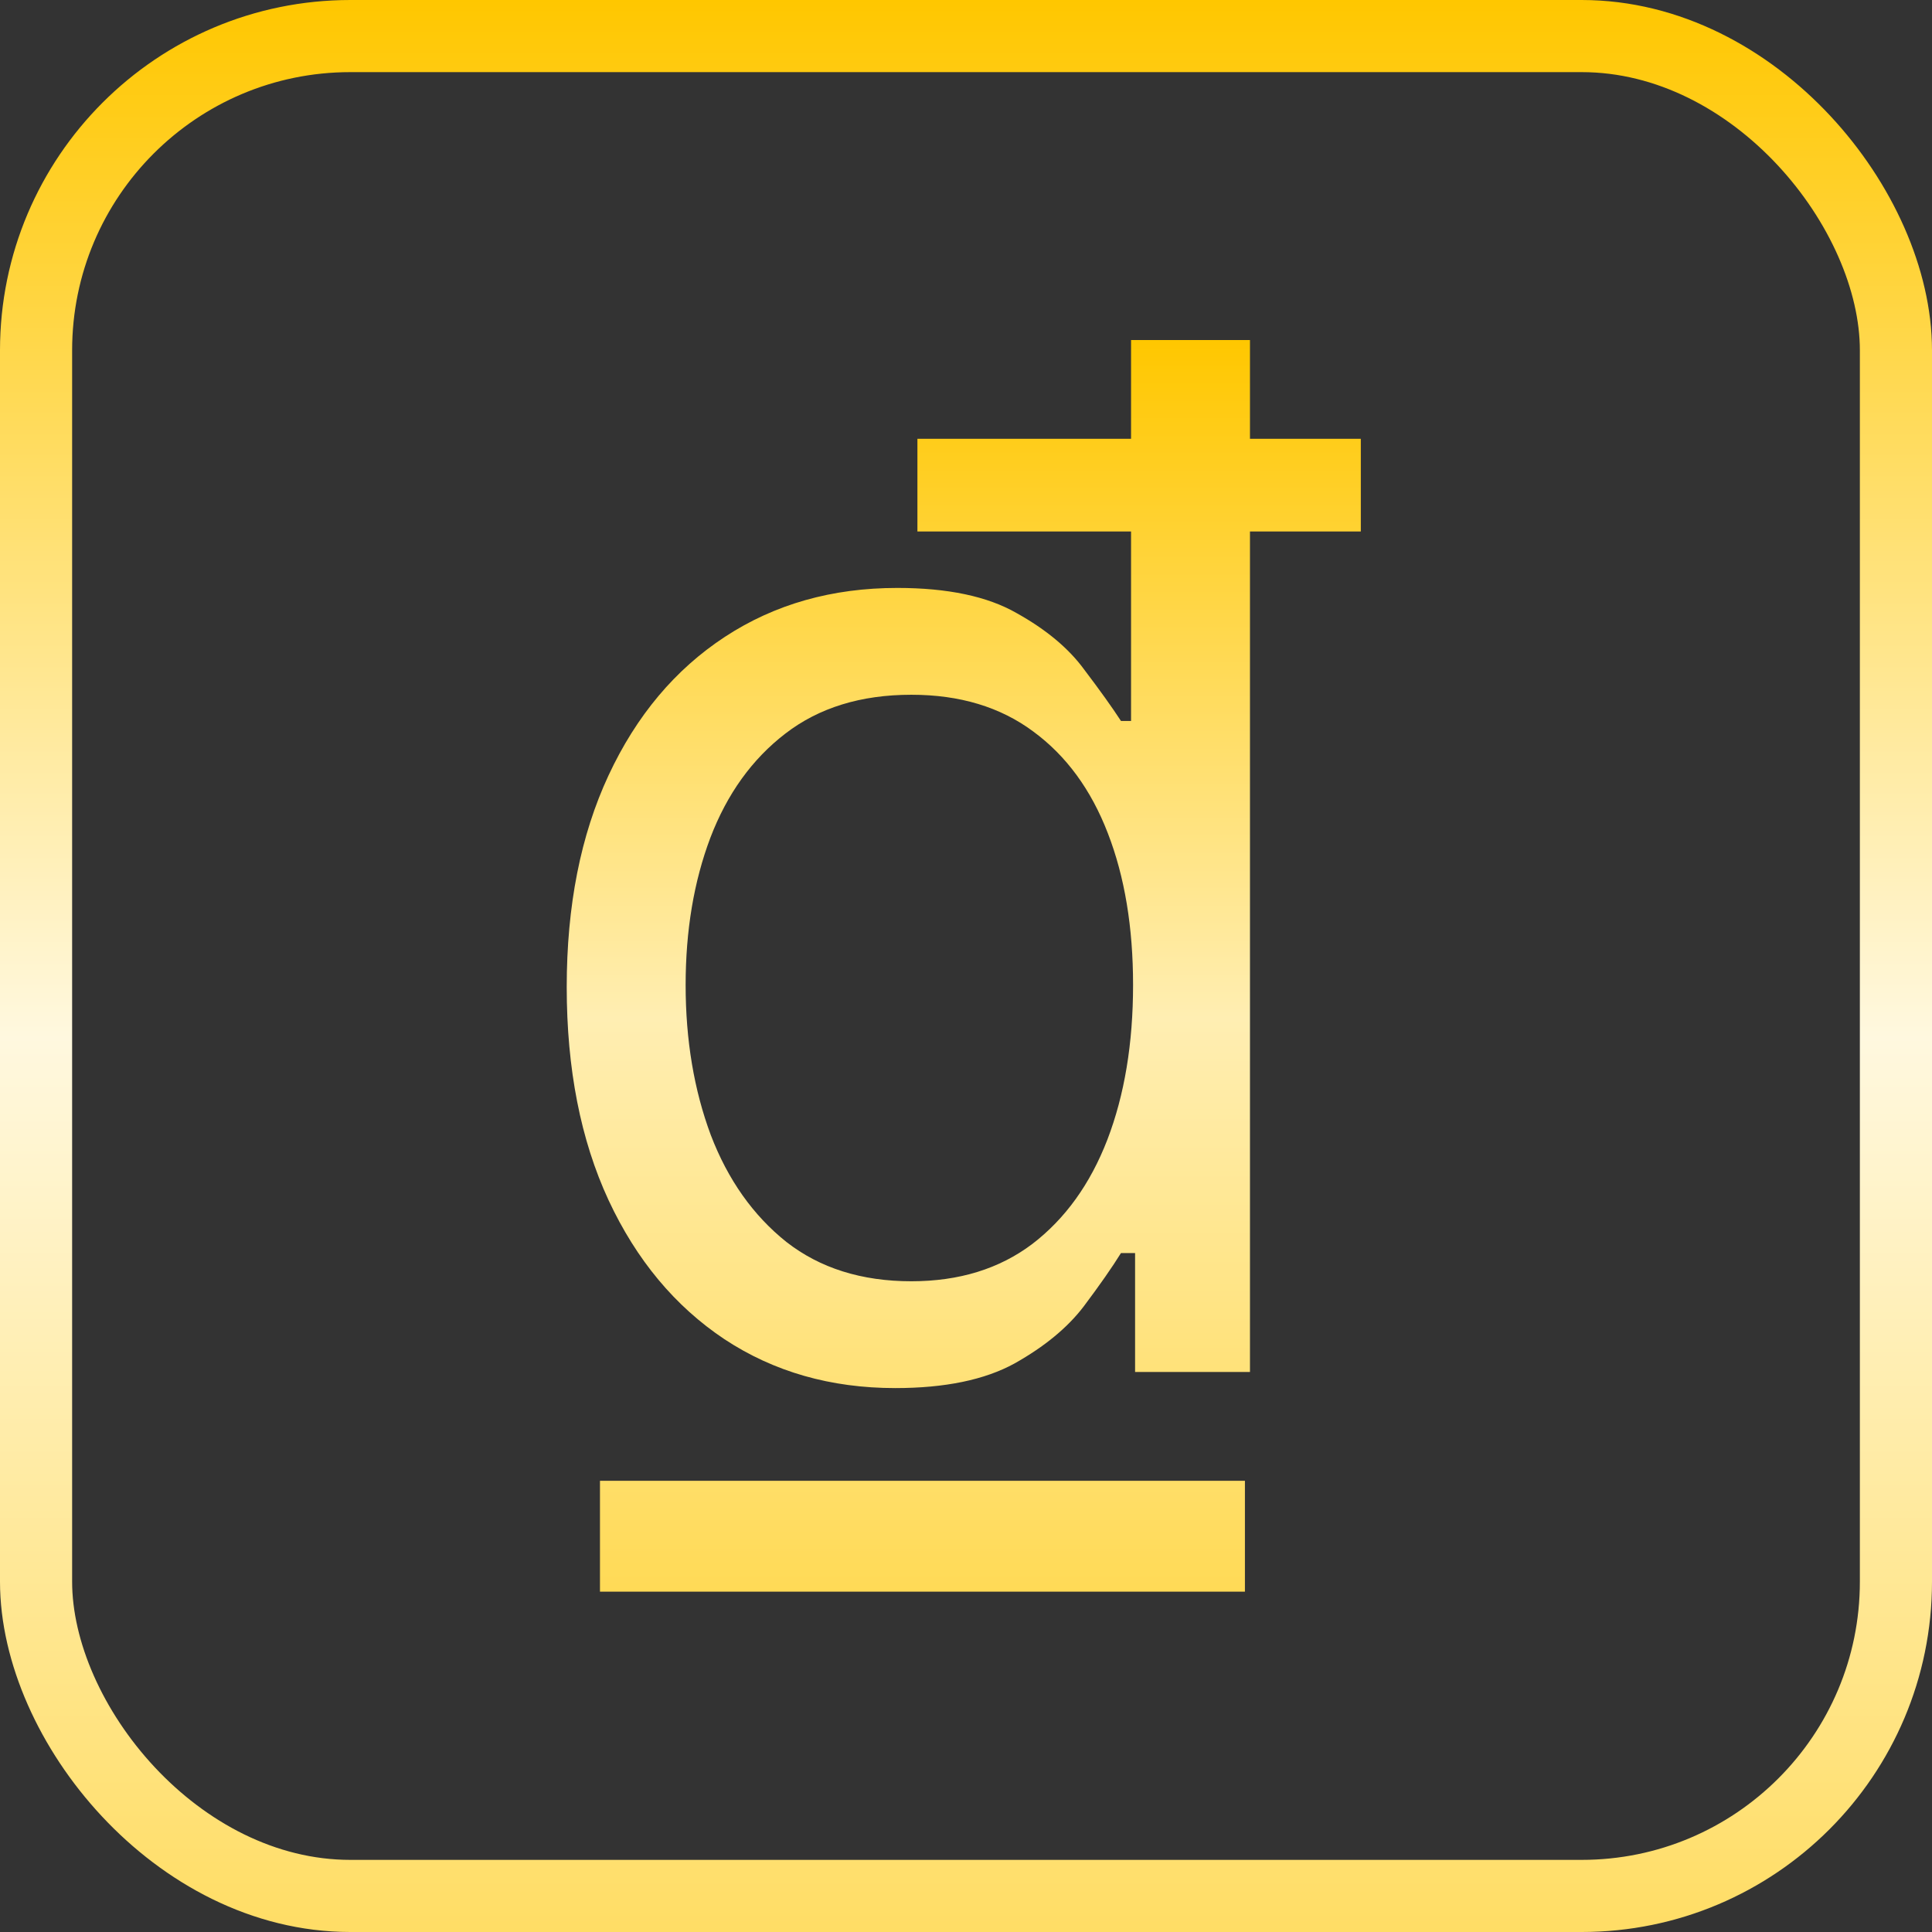
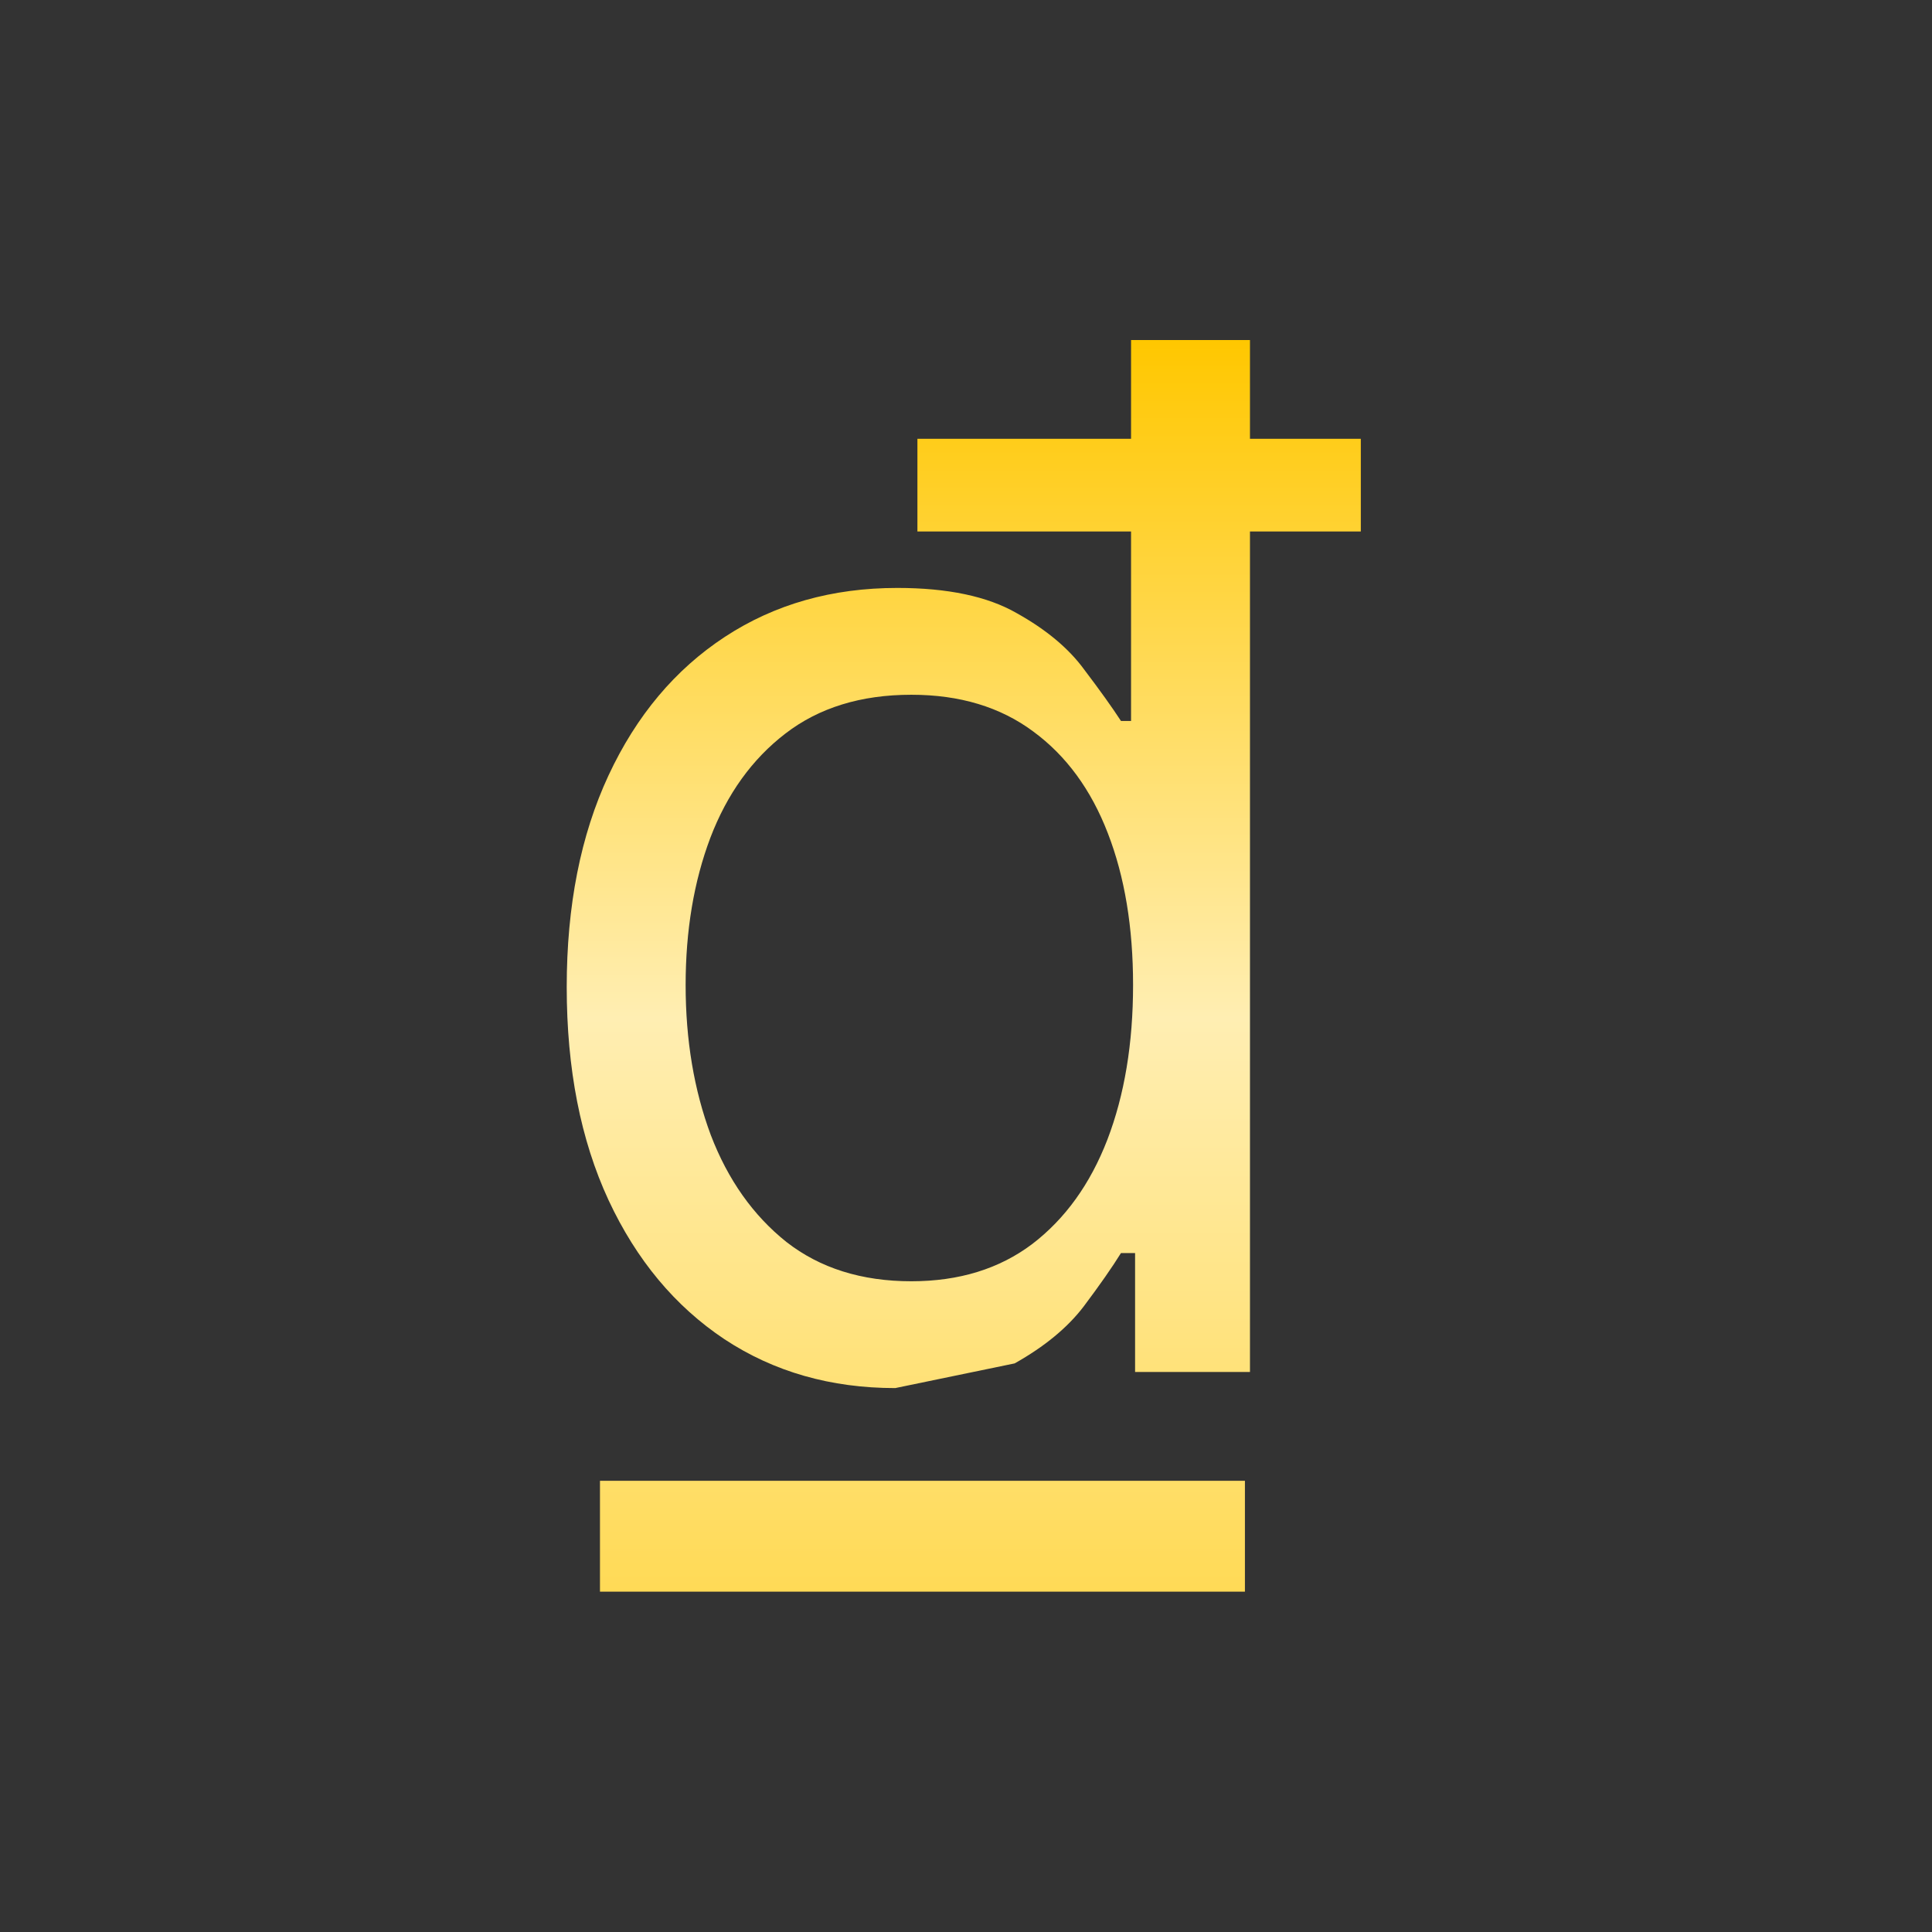
<svg xmlns="http://www.w3.org/2000/svg" fill="none" height="375" style="fill: none;" viewBox="0 0 375 375" width="375">
  <rect x="0" y="0" width="375" height="375" fill="#333333" stroke="none" />
-   <path d="M173.766 269.426C161.248 269.426 150.196 266.264 140.612 259.939C131.027 253.55 123.529 244.552 118.117 232.946C112.706 221.275 110 207.485 110 191.576C110 175.798 112.706 162.106 118.117 150.5C123.529 138.894 131.06 129.929 140.709 123.605C150.359 117.28 161.508 114.118 174.157 114.118C183.937 114.118 191.664 115.748 197.336 119.008C203.074 122.203 207.442 125.854 210.442 129.962C213.506 134.004 215.886 137.329 217.581 139.937H219.537V66H242.618V266.296H220.319V243.215H217.581C215.886 245.954 213.473 249.409 210.344 253.582C207.214 257.69 202.748 261.374 196.945 264.634C191.142 267.828 183.416 269.426 173.766 269.426ZM176.896 248.692C186.154 248.692 193.978 246.28 200.368 241.455C206.758 236.565 211.615 229.817 214.94 221.21C218.266 212.538 219.928 202.53 219.928 191.185C219.928 179.971 218.298 170.158 215.038 161.747C211.778 153.271 206.953 146.686 200.564 141.991C194.174 137.232 186.285 134.852 176.896 134.852C167.116 134.852 158.966 137.362 152.446 142.383C145.991 147.338 141.133 154.086 137.873 162.627C134.678 171.103 133.081 180.623 133.081 191.185C133.081 201.878 134.711 211.593 137.971 220.33C141.296 229.002 146.186 235.913 152.641 241.064C159.161 246.149 167.246 248.692 176.896 248.692ZM178.069 103.164V85.169H264.134V103.164H178.069ZM241.64 287.421V308.938H116.455V287.421H241.64Z" fill="url(#a)" />
-   <rect height="361" rx="61" stroke="url(#b)" stroke-width="14" width="361" x="7" y="7" />
+   <path d="M173.766 269.426C161.248 269.426 150.196 266.264 140.612 259.939C131.027 253.55 123.529 244.552 118.117 232.946C112.706 221.275 110 207.485 110 191.576C110 175.798 112.706 162.106 118.117 150.5C123.529 138.894 131.06 129.929 140.709 123.605C150.359 117.28 161.508 114.118 174.157 114.118C183.937 114.118 191.664 115.748 197.336 119.008C203.074 122.203 207.442 125.854 210.442 129.962C213.506 134.004 215.886 137.329 217.581 139.937H219.537V66H242.618V266.296H220.319V243.215H217.581C215.886 245.954 213.473 249.409 210.344 253.582C207.214 257.69 202.748 261.374 196.945 264.634ZM176.896 248.692C186.154 248.692 193.978 246.28 200.368 241.455C206.758 236.565 211.615 229.817 214.94 221.21C218.266 212.538 219.928 202.53 219.928 191.185C219.928 179.971 218.298 170.158 215.038 161.747C211.778 153.271 206.953 146.686 200.564 141.991C194.174 137.232 186.285 134.852 176.896 134.852C167.116 134.852 158.966 137.362 152.446 142.383C145.991 147.338 141.133 154.086 137.873 162.627C134.678 171.103 133.081 180.623 133.081 191.185C133.081 201.878 134.711 211.593 137.971 220.33C141.296 229.002 146.186 235.913 152.641 241.064C159.161 246.149 167.246 248.692 176.896 248.692ZM178.069 103.164V85.169H264.134V103.164H178.069ZM241.64 287.421V308.938H116.455V287.421H241.64Z" fill="url(#a)" />
  <defs>
    <linearGradient gradientUnits="userSpaceOnUse" id="a" x1="187.067" x2="187.067" y1="66" y2="308.938">
      <stop stop-color="#FFC700" />
      <stop offset=".542" stop-color="#FFEEB2" />
      <stop offset="1" stop-color="#FFDA56" />
    </linearGradient>
    <linearGradient gradientUnits="userSpaceOnUse" id="b" x1="187.5" x2="187.5" y1="0" y2="375">
      <stop stop-color="#FFC700" />
      <stop offset=".537" stop-color="#FFF8DF" />
      <stop offset="1" stop-color="#FFDD65" />
    </linearGradient>
  </defs>
</svg>